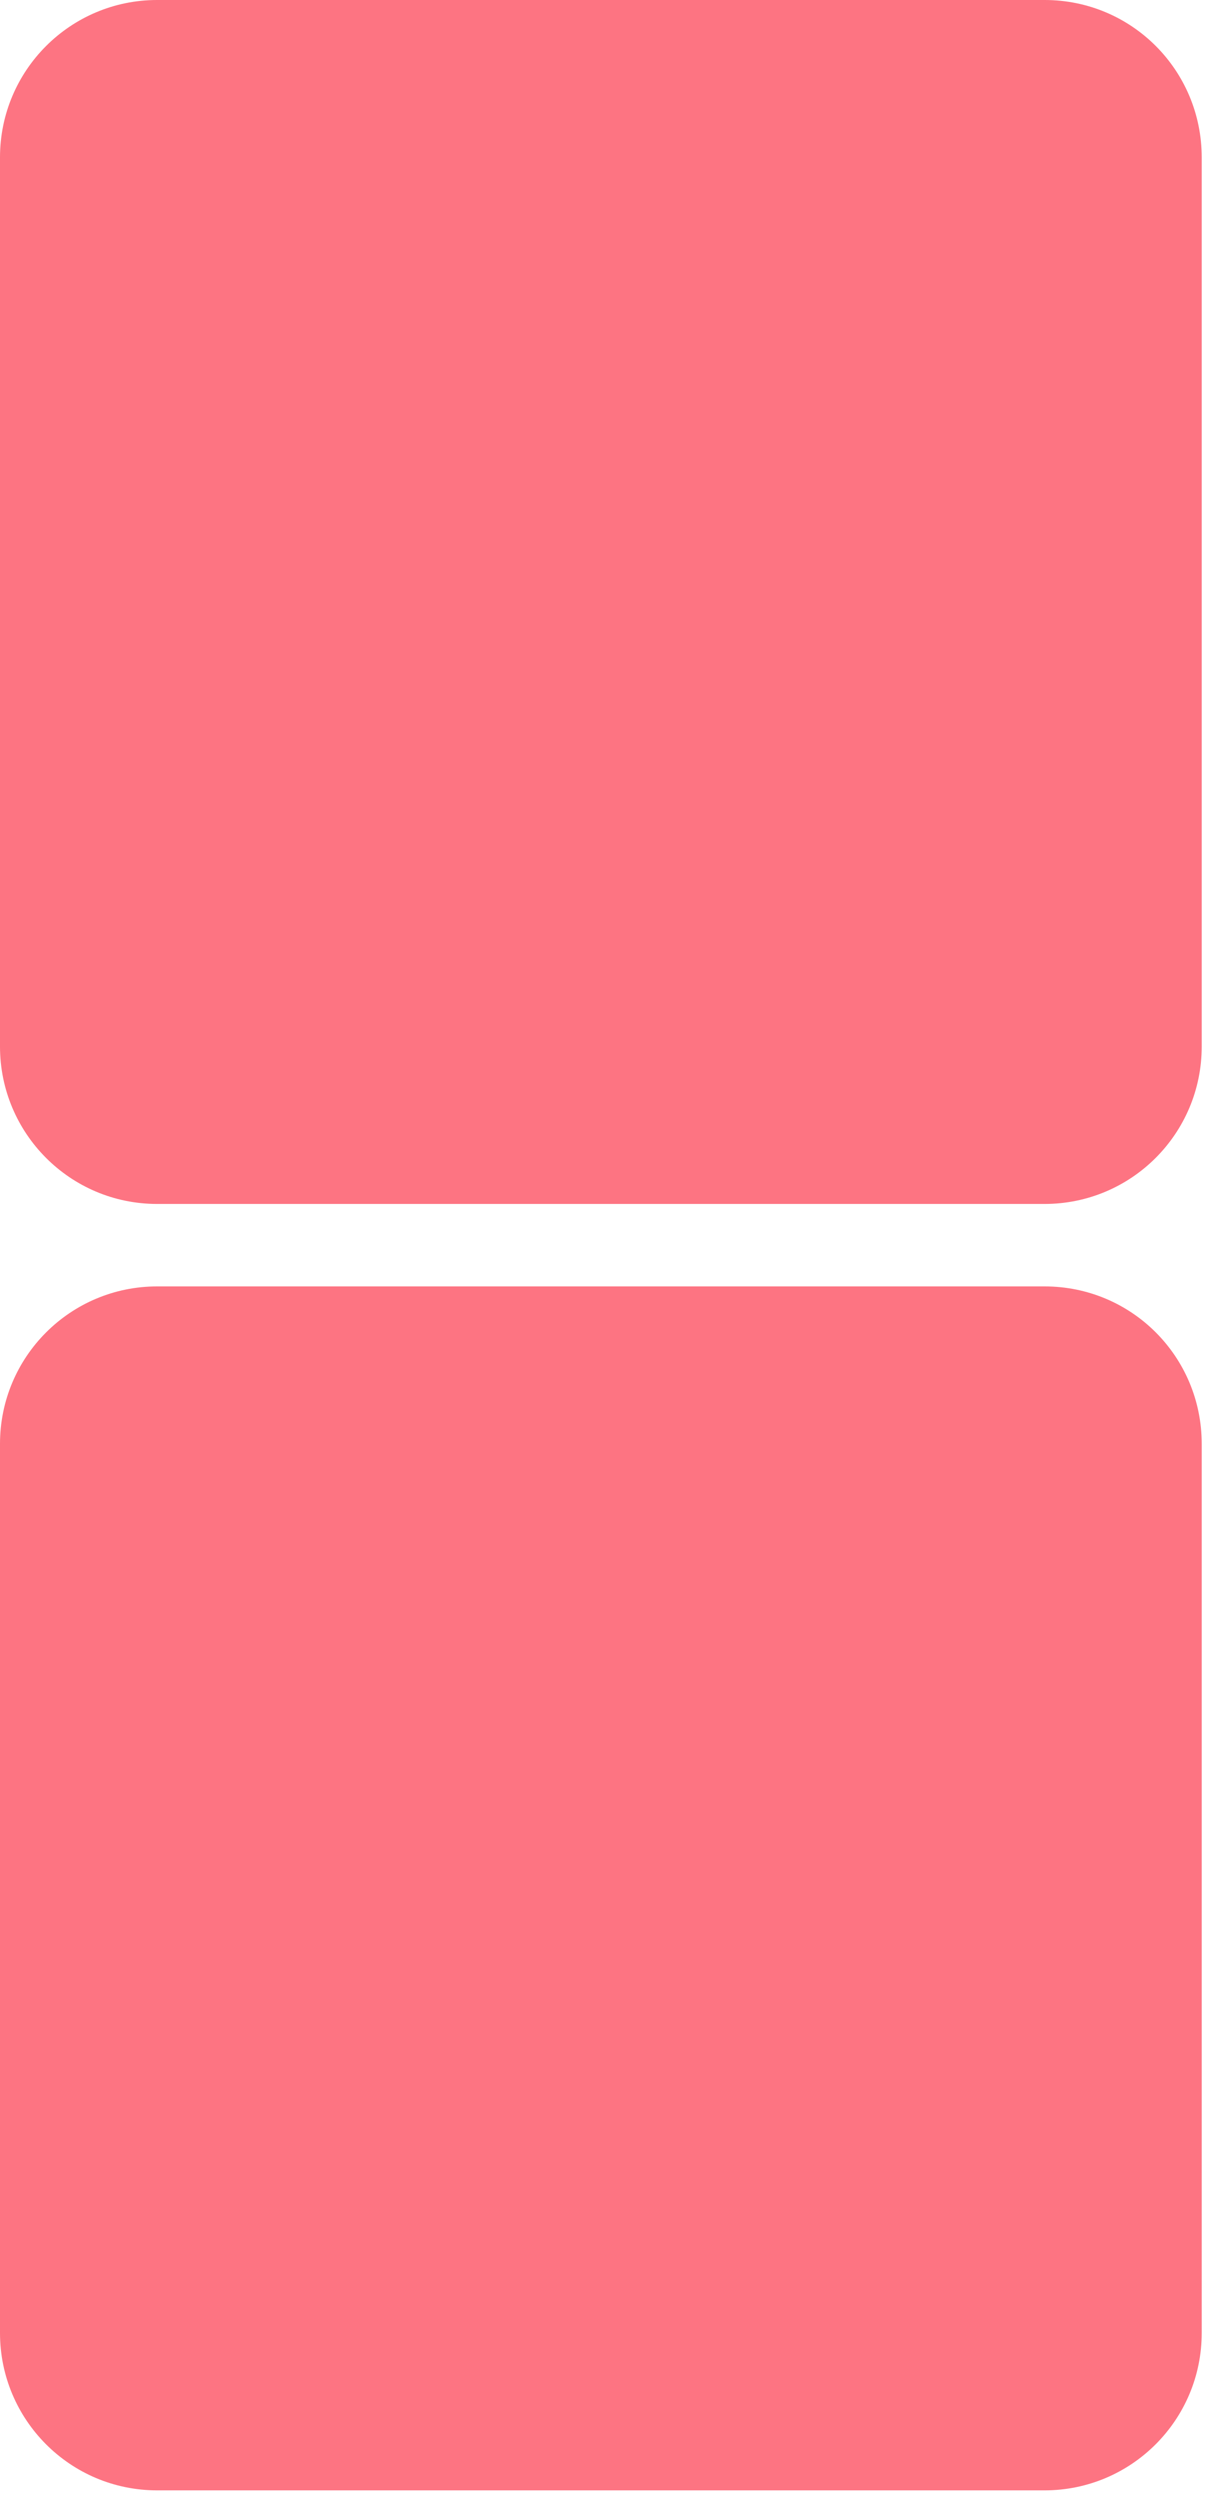
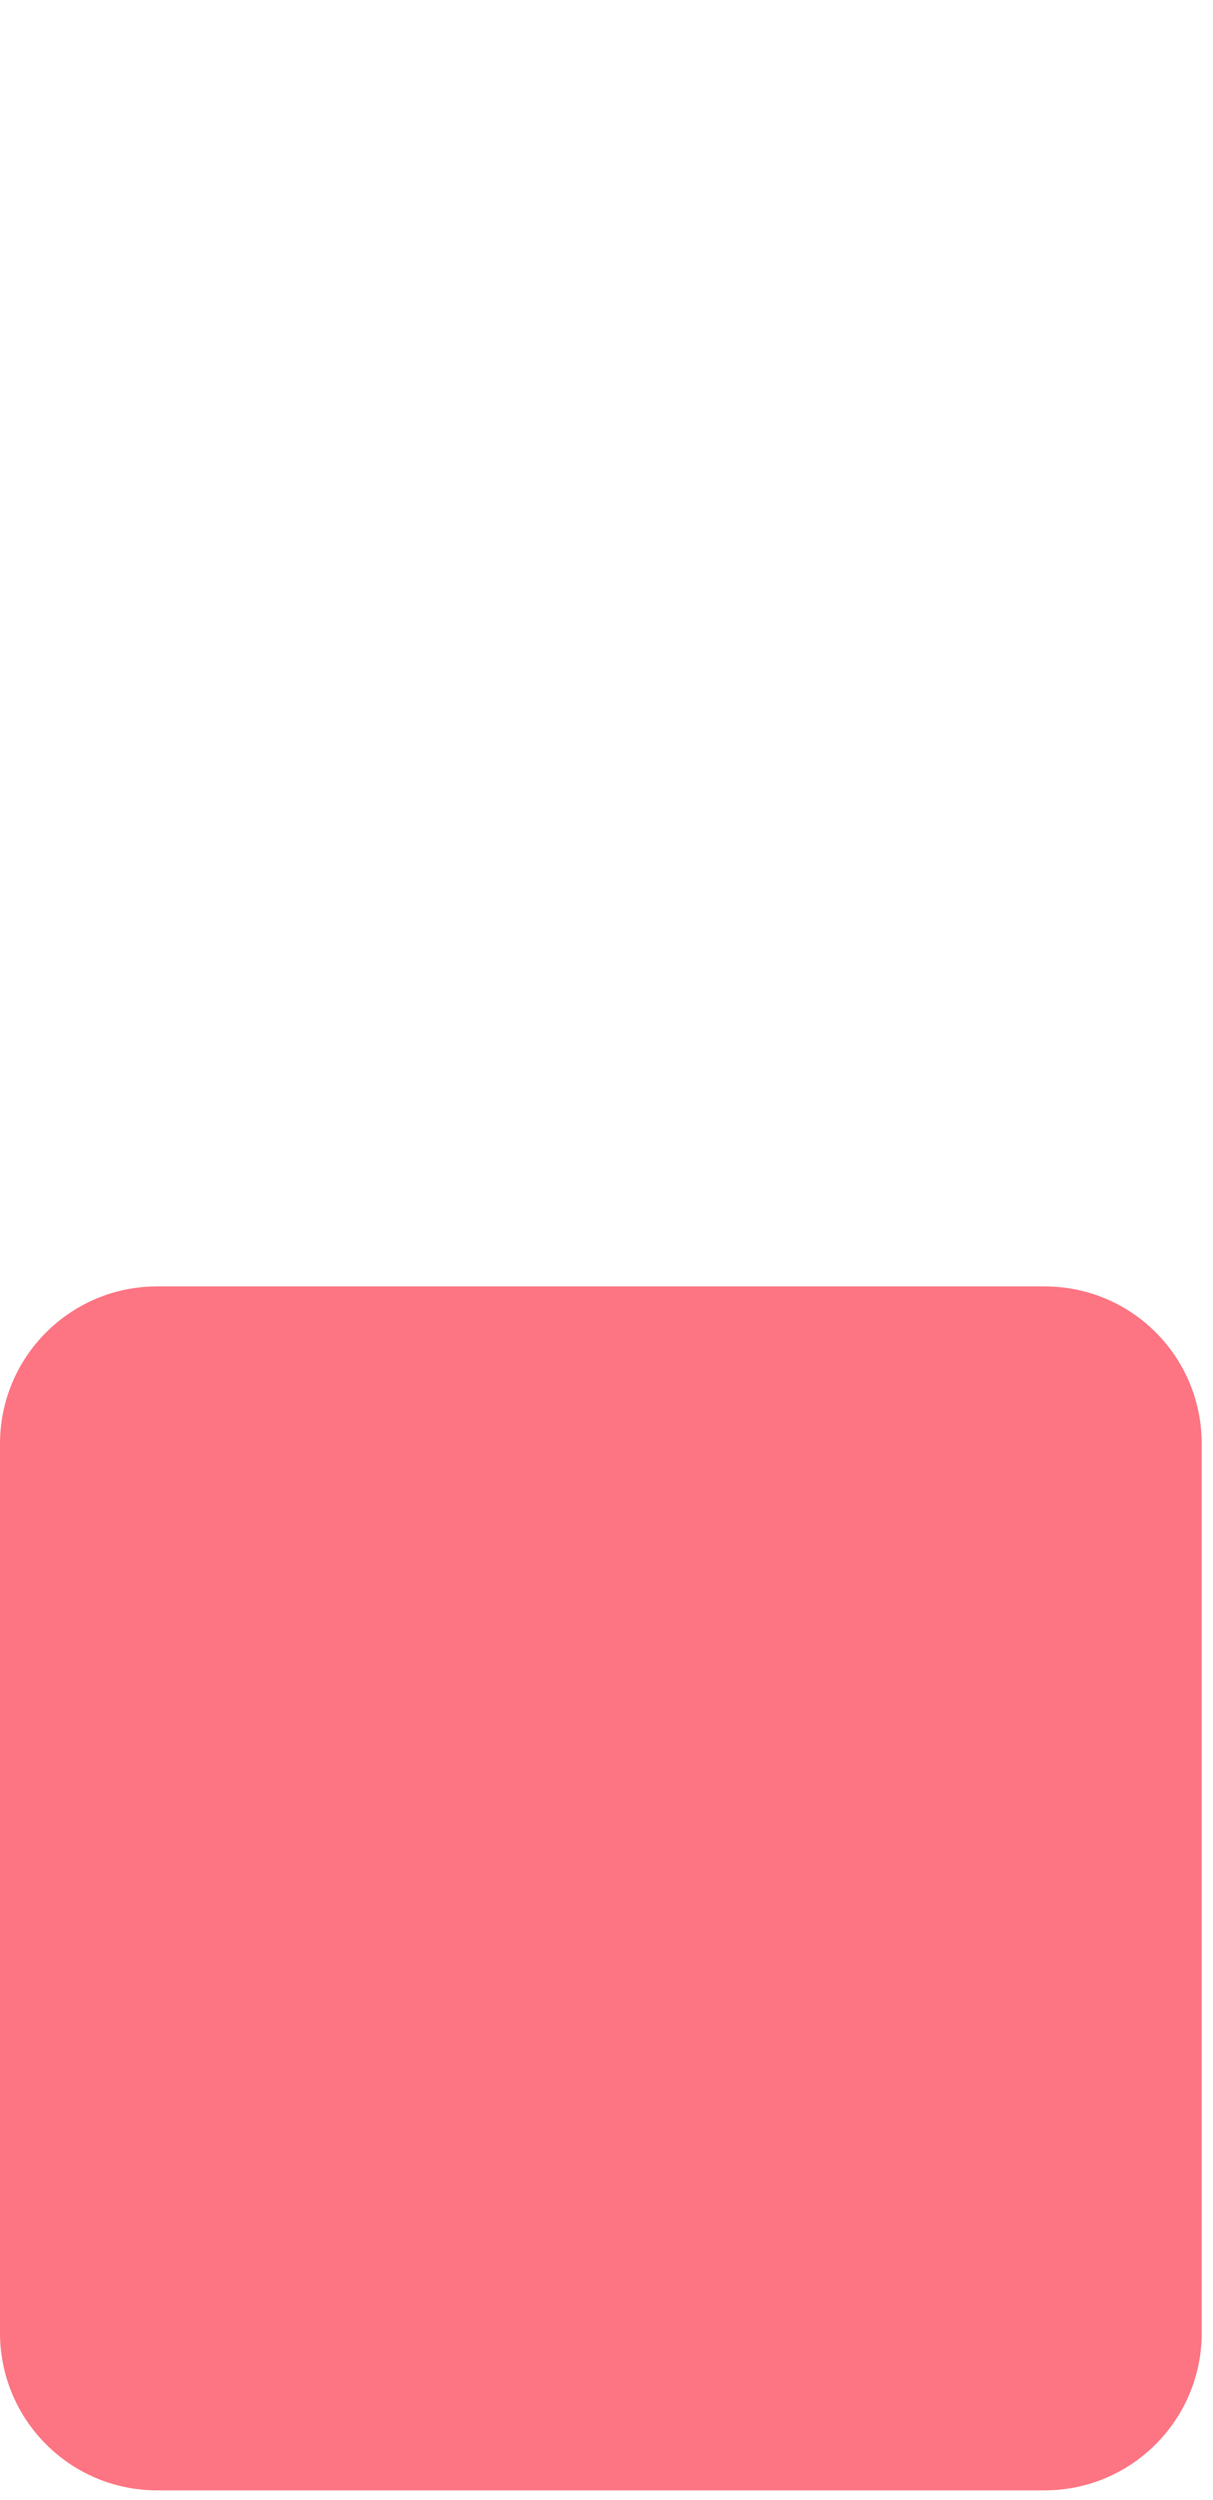
<svg xmlns="http://www.w3.org/2000/svg" width="50" height="103" viewBox="0 0 50 103" fill="none">
-   <path d="M49.535 6.486L49.535 43.117C49.535 46.71 46.627 49.603 43.058 49.603L6.477 49.603C2.889 49.603 0 46.692 0 43.117L0 6.486C0 2.893 2.907 -2.03814e-06 6.477 -1.8821e-06L43.058 -2.8312e-07C46.646 -1.26278e-07 49.535 2.893 49.535 6.486Z" fill="#FD7482" />
  <path d="M49.535 59.486L49.535 96.117C49.535 99.71 46.627 102.603 43.058 102.603L6.477 102.603C2.889 102.603 0 99.692 0 96.117L0 59.486C0 55.893 2.907 53 6.477 53L43.058 53C46.646 53 49.535 55.893 49.535 59.486Z" fill="#FD7482" />
</svg>